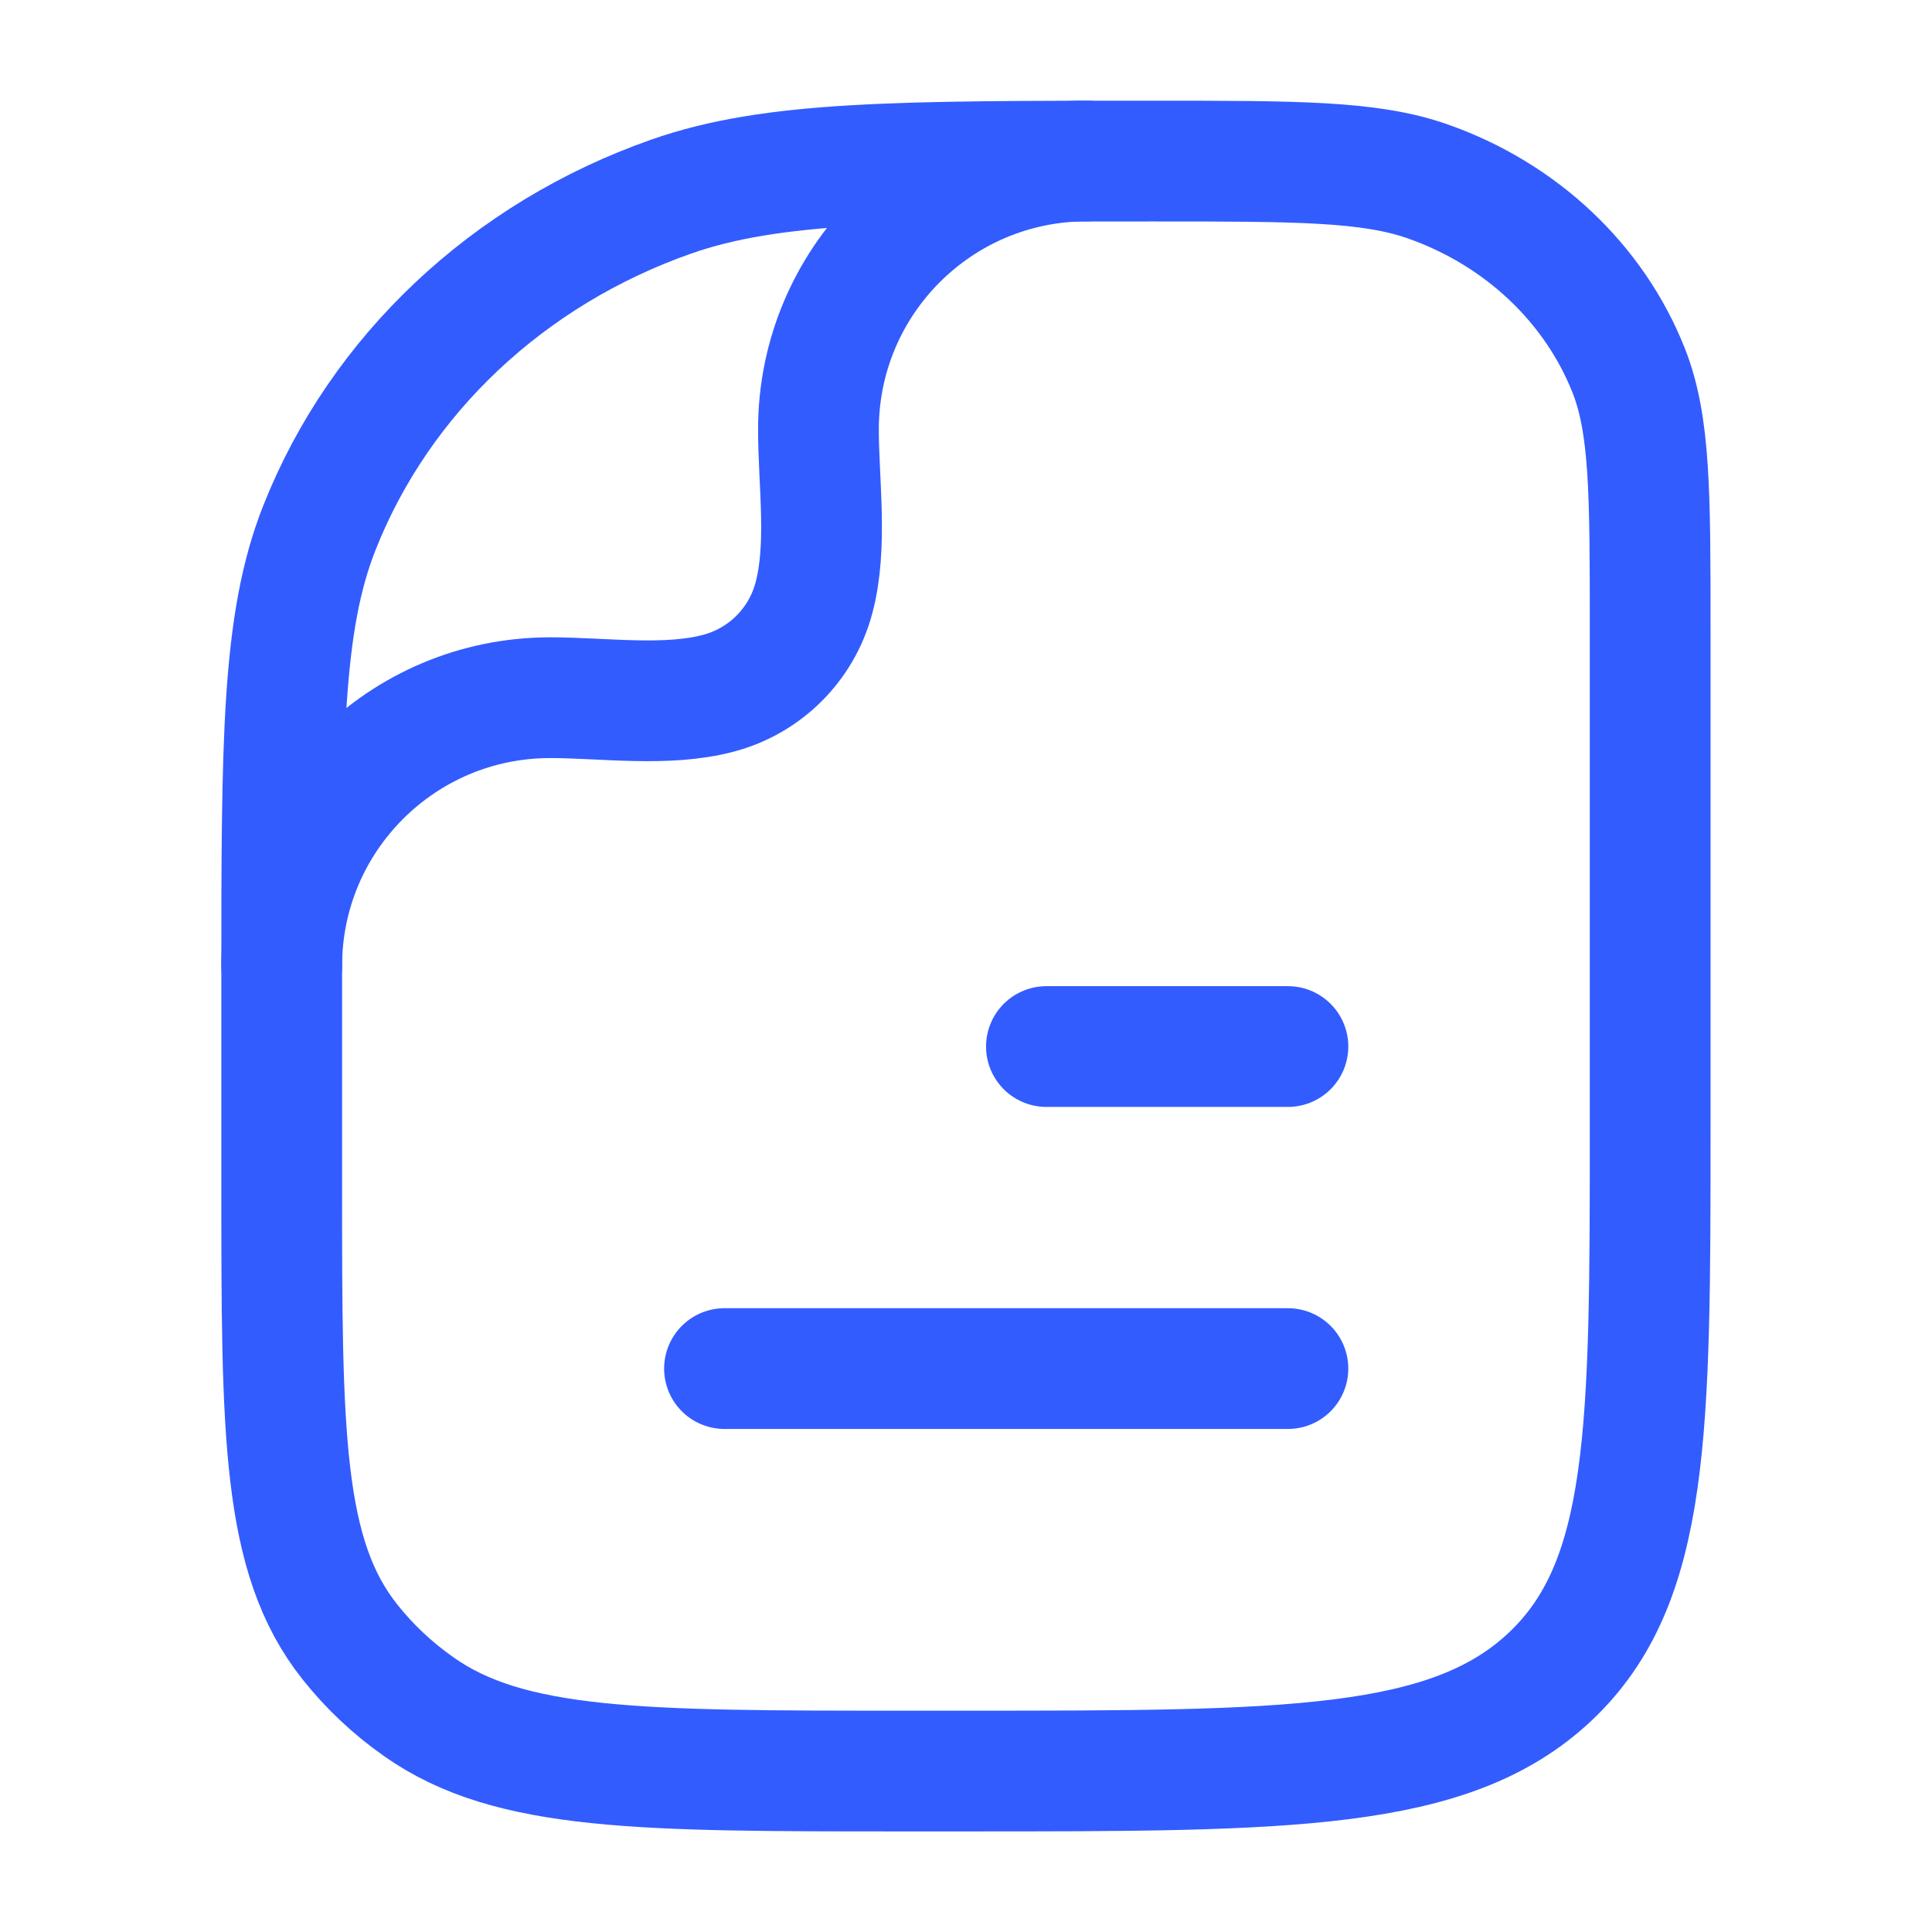
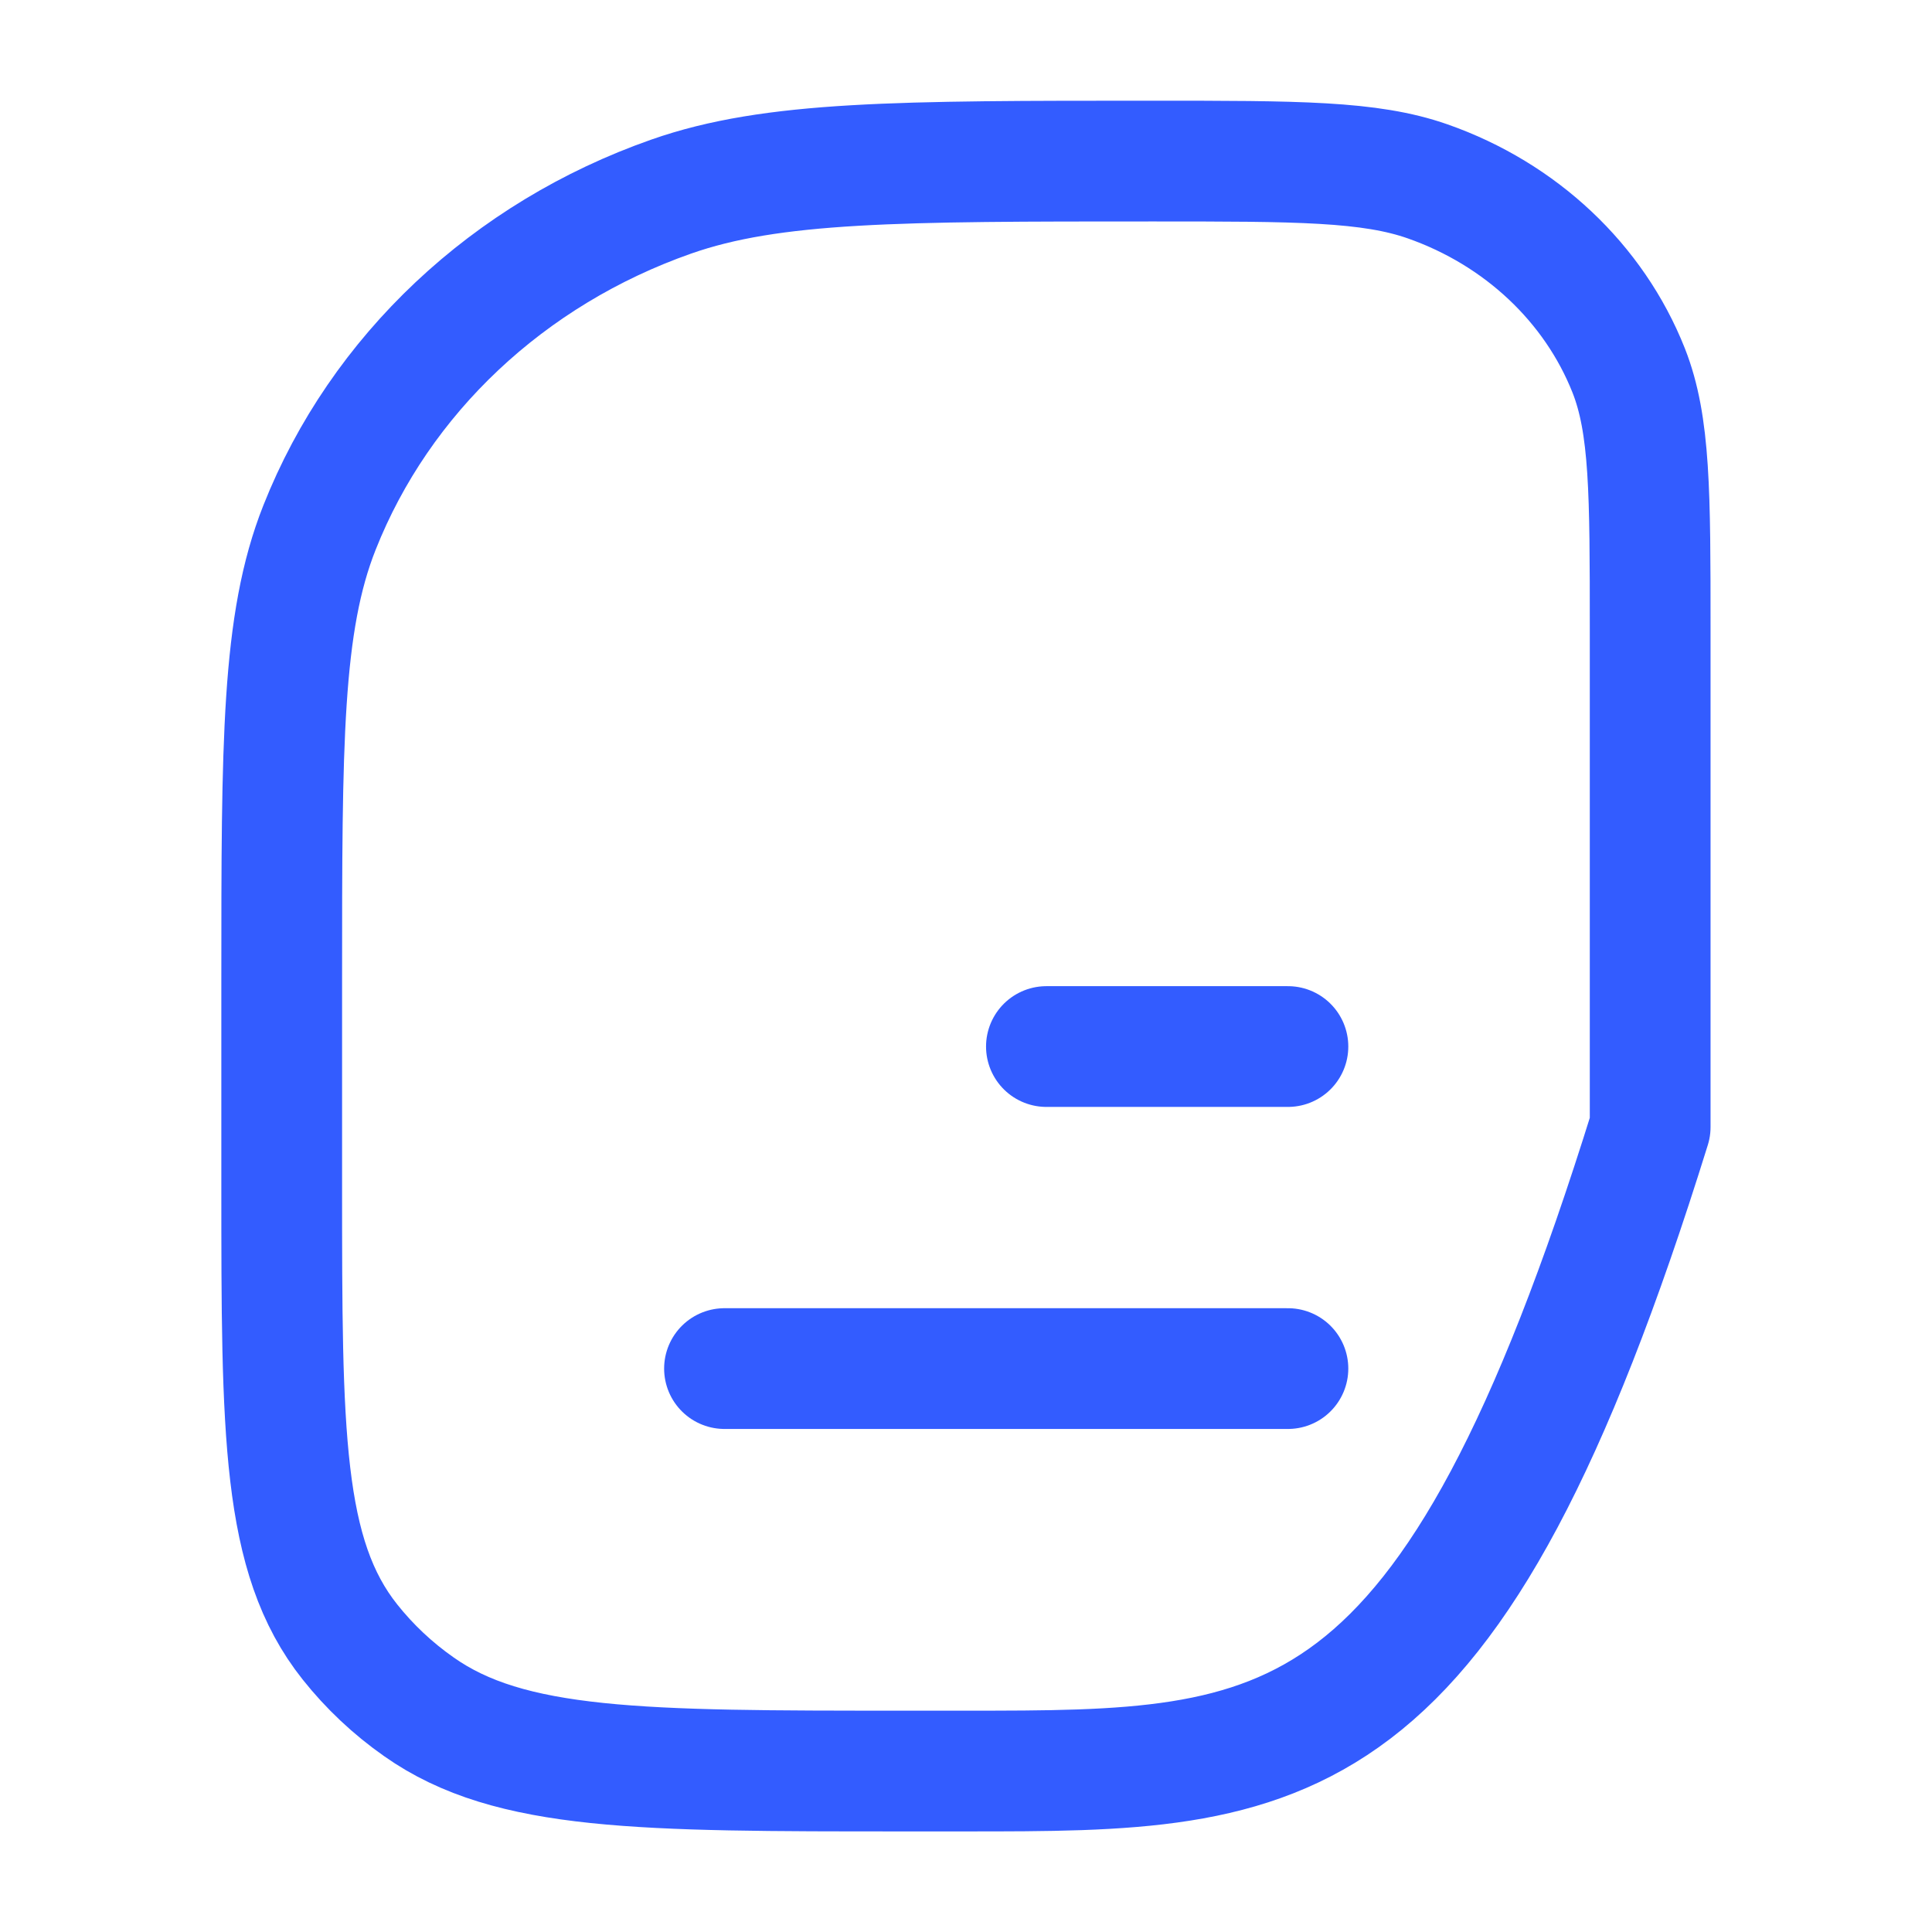
<svg xmlns="http://www.w3.org/2000/svg" width="16" height="16" viewBox="0 0 16 16" fill="none">
  <path d="M10.666 11.334L6 11.334" stroke="#335CFF" stroke-linecap="round" stroke-linejoin="round" />
  <path d="M10.666 8.667L8.666 8.667" stroke="#335CFF" stroke-linecap="round" stroke-linejoin="round" />
-   <path d="M13.666 9.334C13.666 11.848 13.666 13.105 12.837 13.886C12.007 14.667 10.671 14.667 8 14.667H7.485C5.311 14.667 4.223 14.667 3.469 14.135C3.252 13.983 3.06 13.802 2.898 13.598C2.333 12.888 2.333 11.865 2.333 9.819V8.122C2.333 6.146 2.333 5.158 2.646 4.369C3.148 3.101 4.211 2.101 5.559 1.628C6.397 1.334 7.446 1.334 9.545 1.334C10.745 1.334 11.344 1.334 11.823 1.502C12.593 1.772 13.201 2.344 13.488 3.068C13.666 3.519 13.666 4.084 13.666 5.212V9.334Z" stroke="#335CFF" stroke-linejoin="round" />
-   <path d="M2.333 8C2.333 6.773 3.328 5.778 4.556 5.778C4.999 5.778 5.523 5.856 5.954 5.74C6.338 5.637 6.637 5.338 6.74 4.954C6.856 4.523 6.778 3.999 6.778 3.556C6.778 2.328 7.773 1.333 9 1.333" stroke="#335CFF" stroke-linecap="round" stroke-linejoin="round" />
+   <path d="M13.666 9.334C12.007 14.667 10.671 14.667 8 14.667H7.485C5.311 14.667 4.223 14.667 3.469 14.135C3.252 13.983 3.06 13.802 2.898 13.598C2.333 12.888 2.333 11.865 2.333 9.819V8.122C2.333 6.146 2.333 5.158 2.646 4.369C3.148 3.101 4.211 2.101 5.559 1.628C6.397 1.334 7.446 1.334 9.545 1.334C10.745 1.334 11.344 1.334 11.823 1.502C12.593 1.772 13.201 2.344 13.488 3.068C13.666 3.519 13.666 4.084 13.666 5.212V9.334Z" stroke="#335CFF" stroke-linejoin="round" />
</svg>